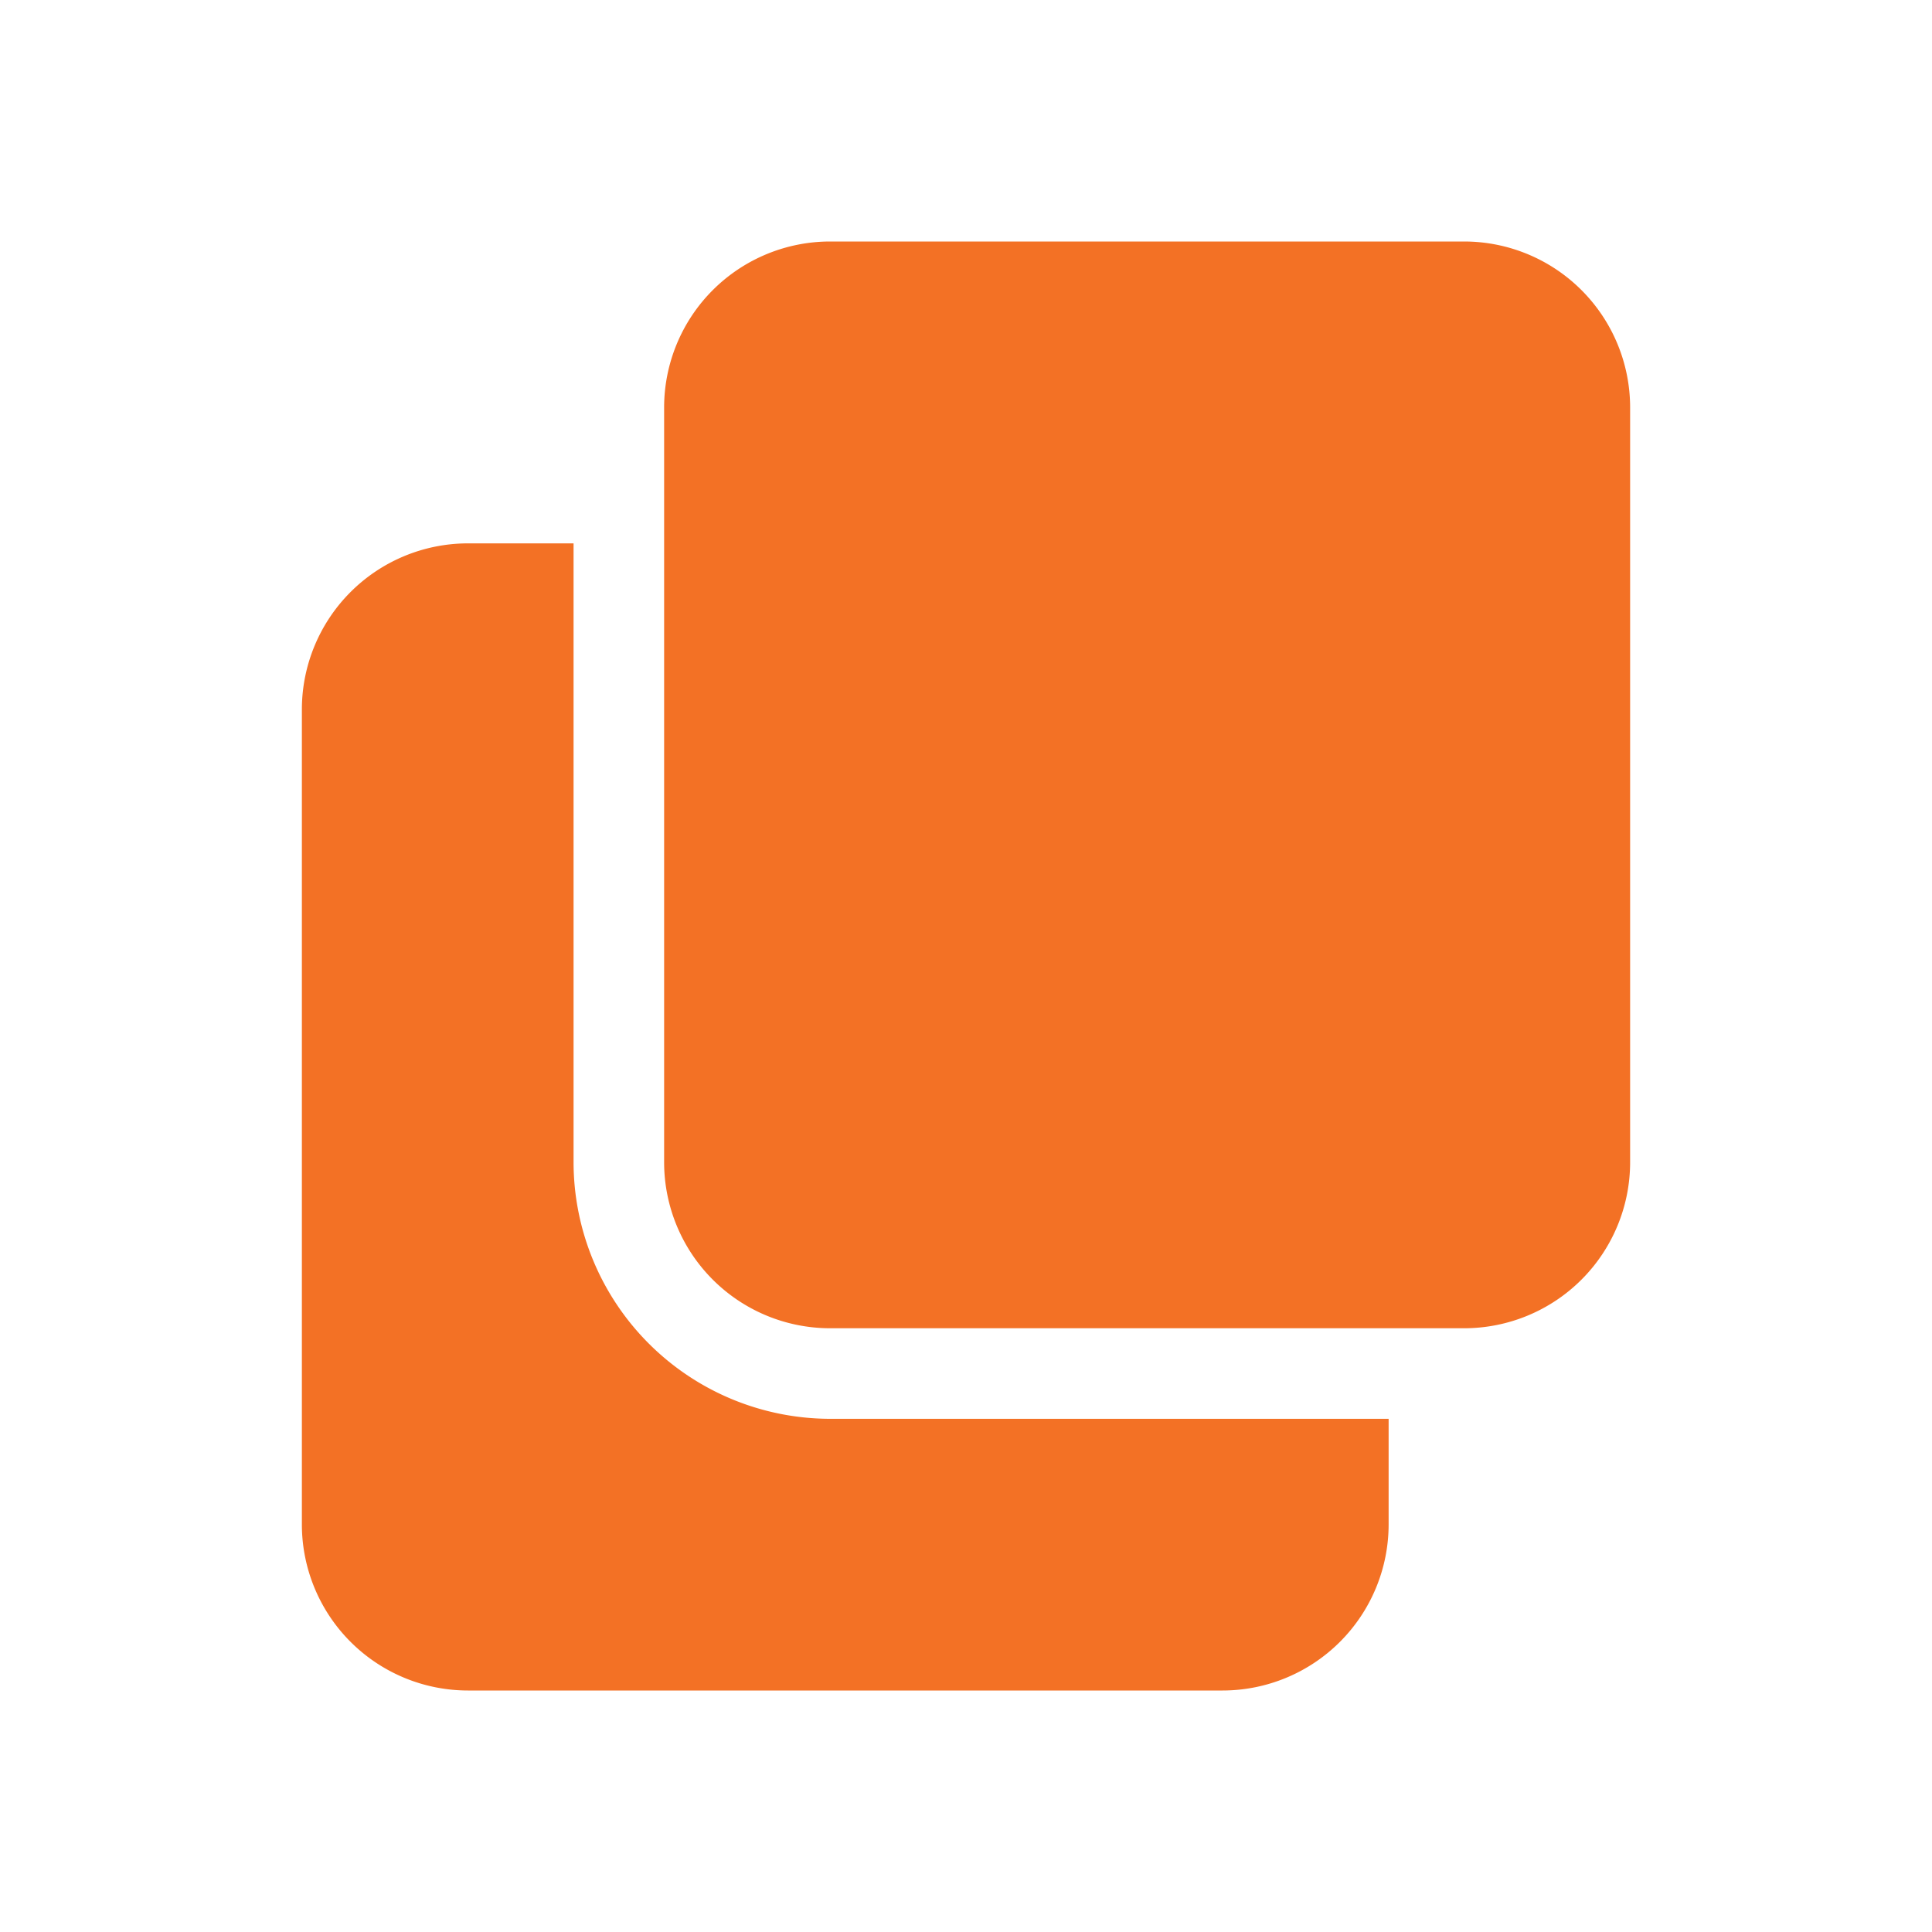
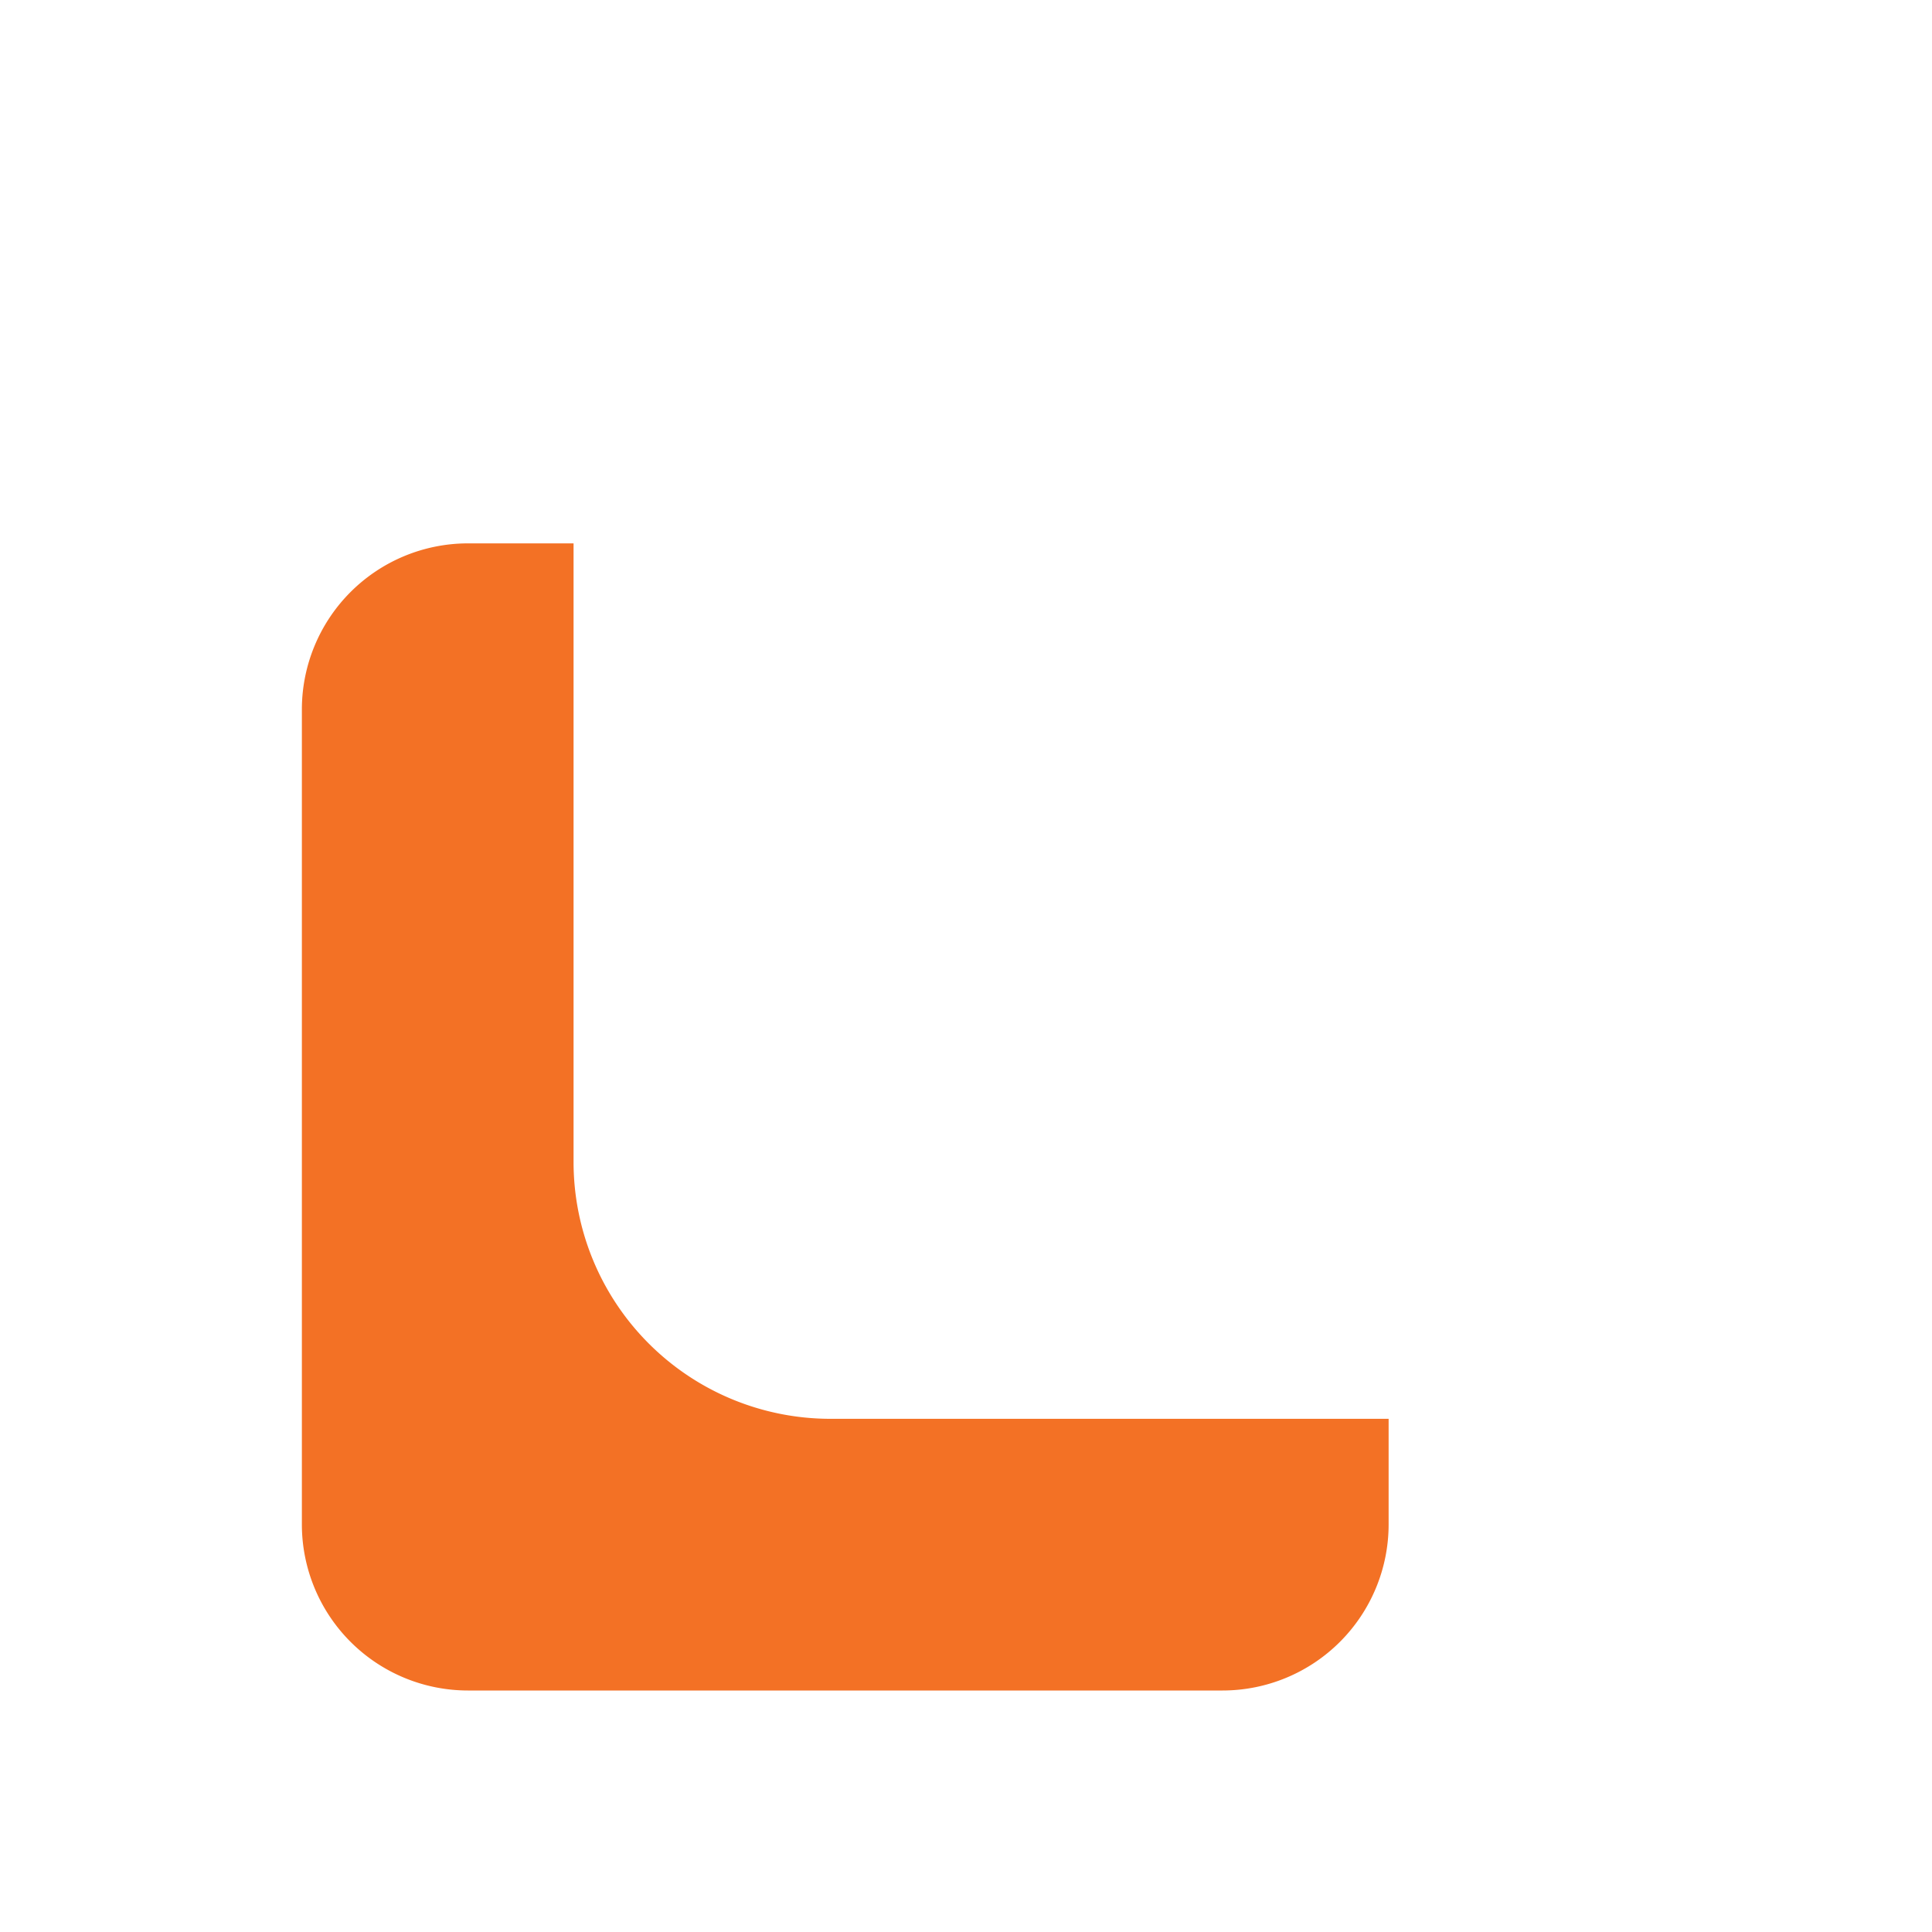
<svg xmlns="http://www.w3.org/2000/svg" width="32" height="32" fill="none">
  <path d="M13.75 23.5a4.255 4.255 0 01-4.25-4.25V9H7.75A2.752 2.752 0 005 11.75v13.5A2.752 2.752 0 007.75 28h12.5A2.752 2.752 0 0023 25.25V23.5h-9.25z" fill="#F37125" />
-   <path d="M27 6.75A2.75 2.75 0 0024.25 4h-10.5A2.75 2.75 0 0011 6.75v12.5A2.75 2.75 0 0013.75 22h10.5A2.75 2.75 0 0027 19.25V6.75z" fill="#F37125" />
</svg>